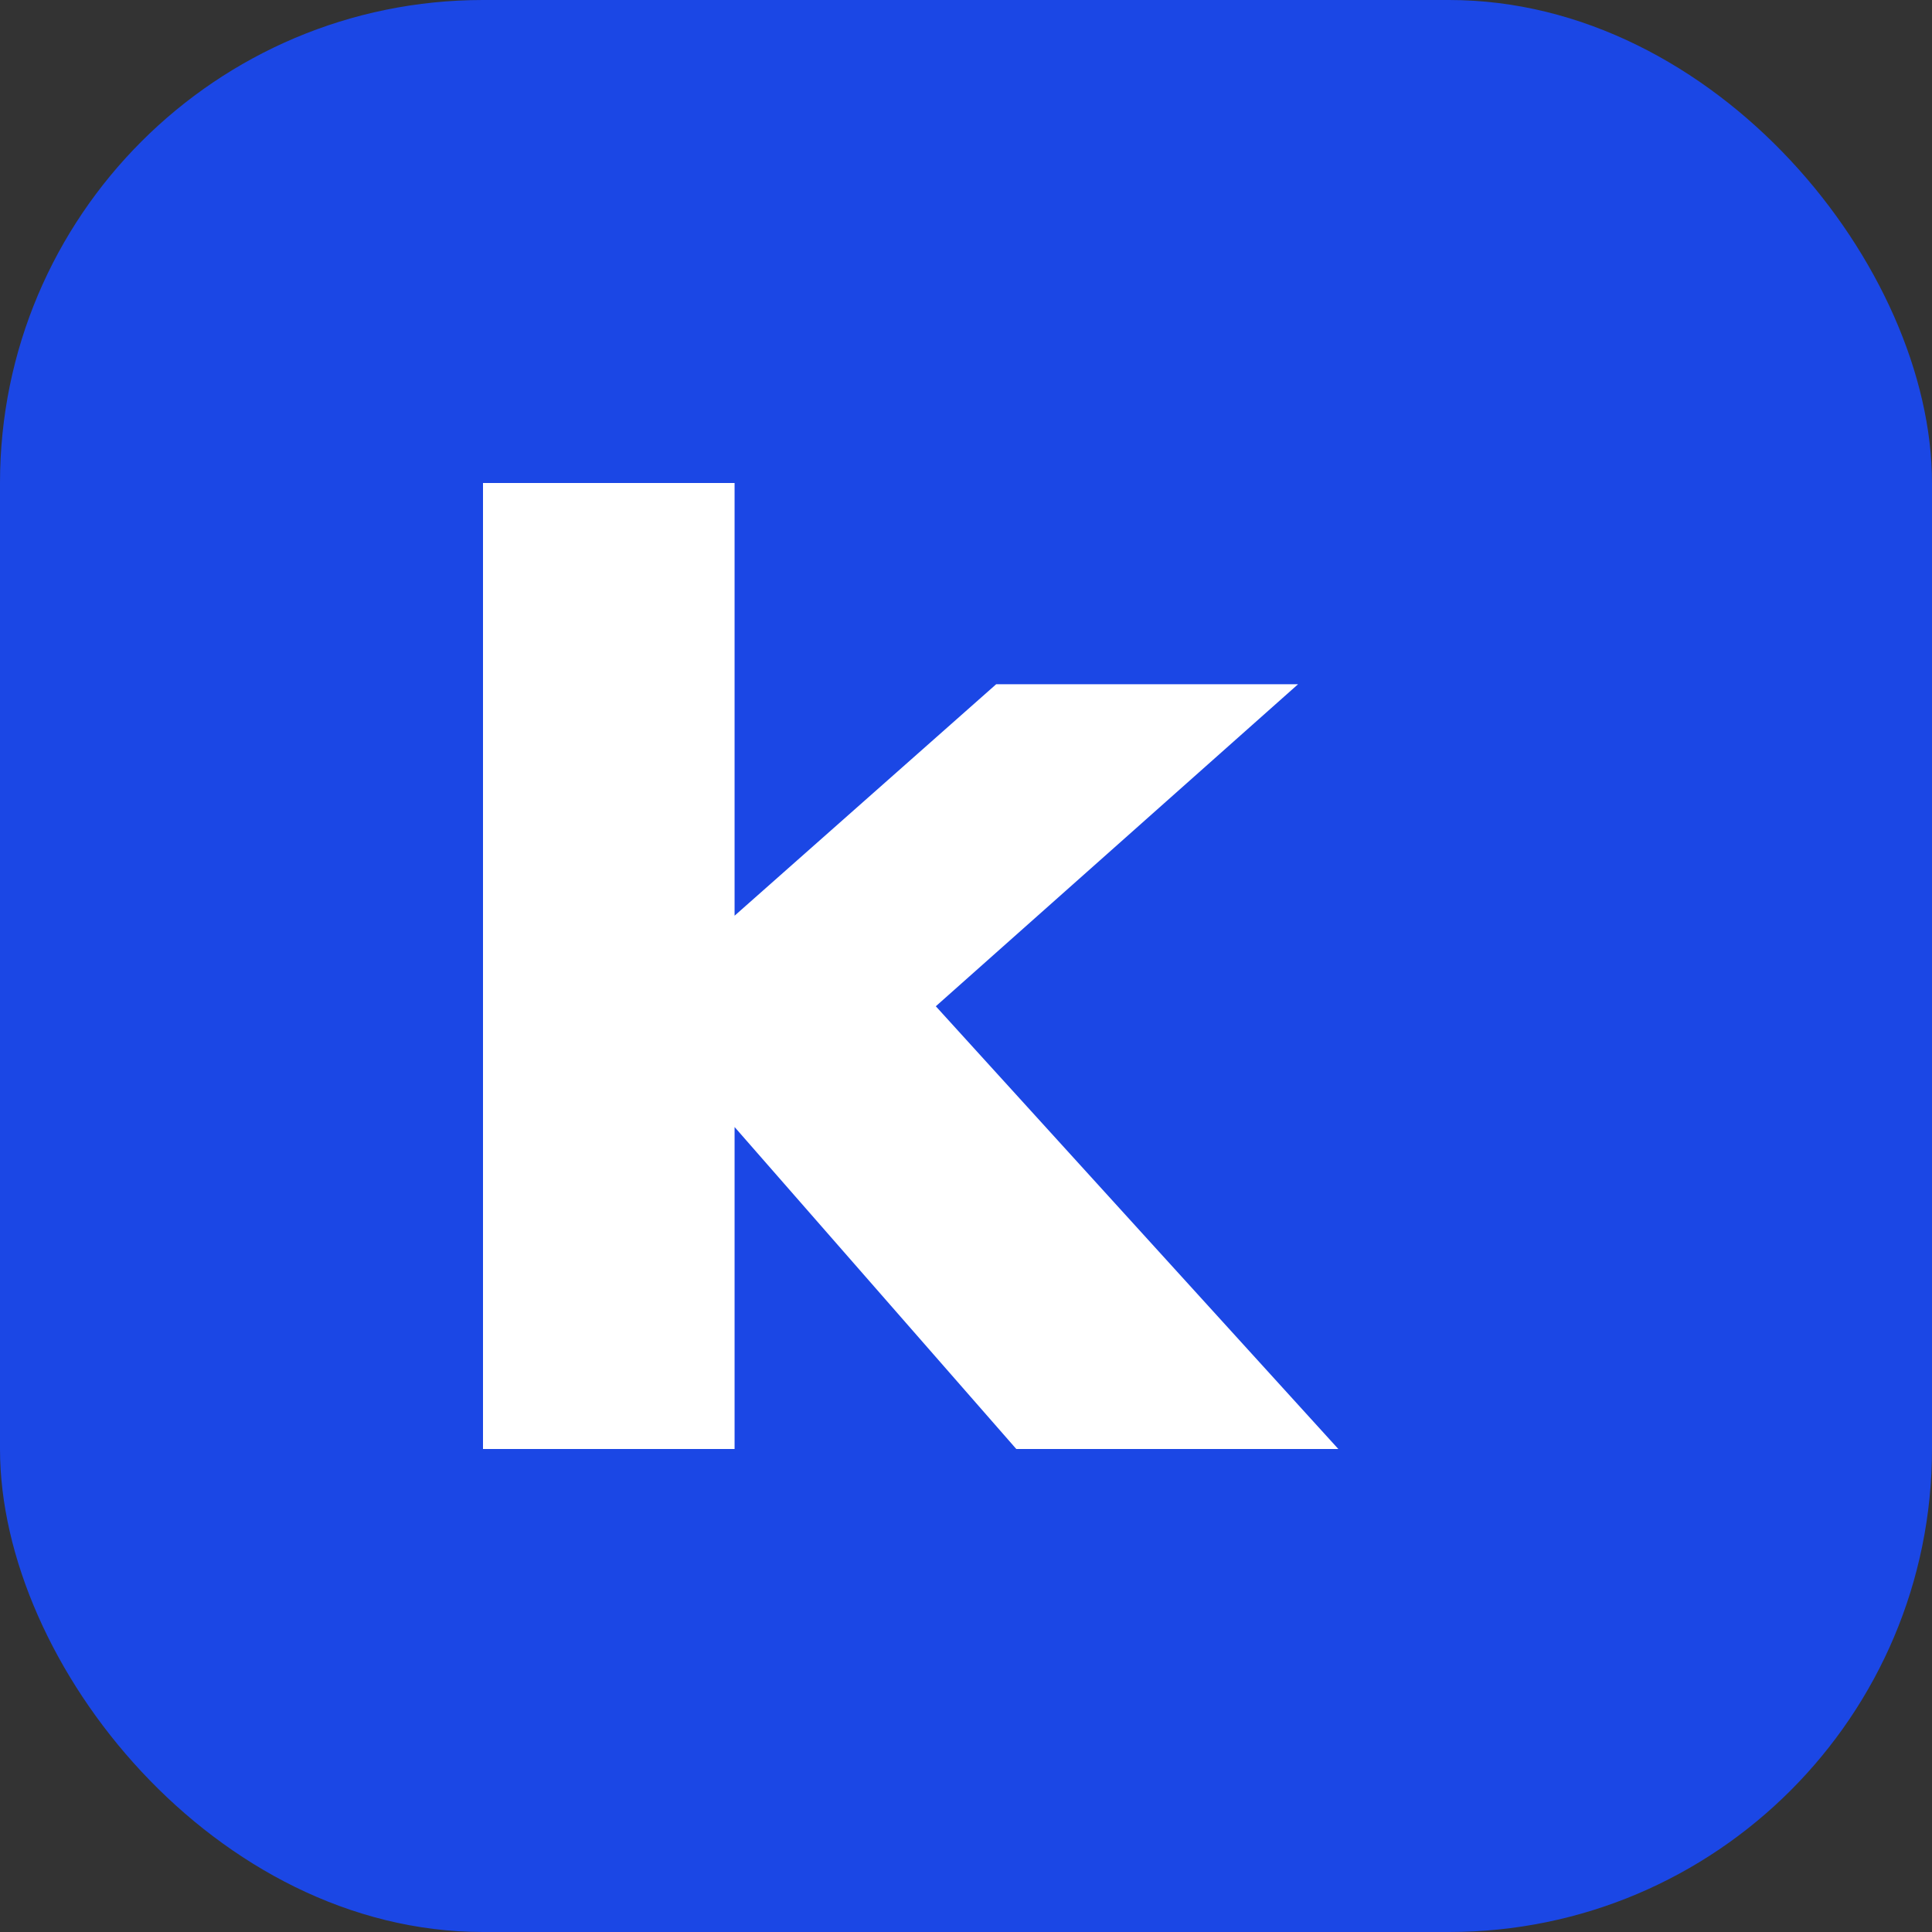
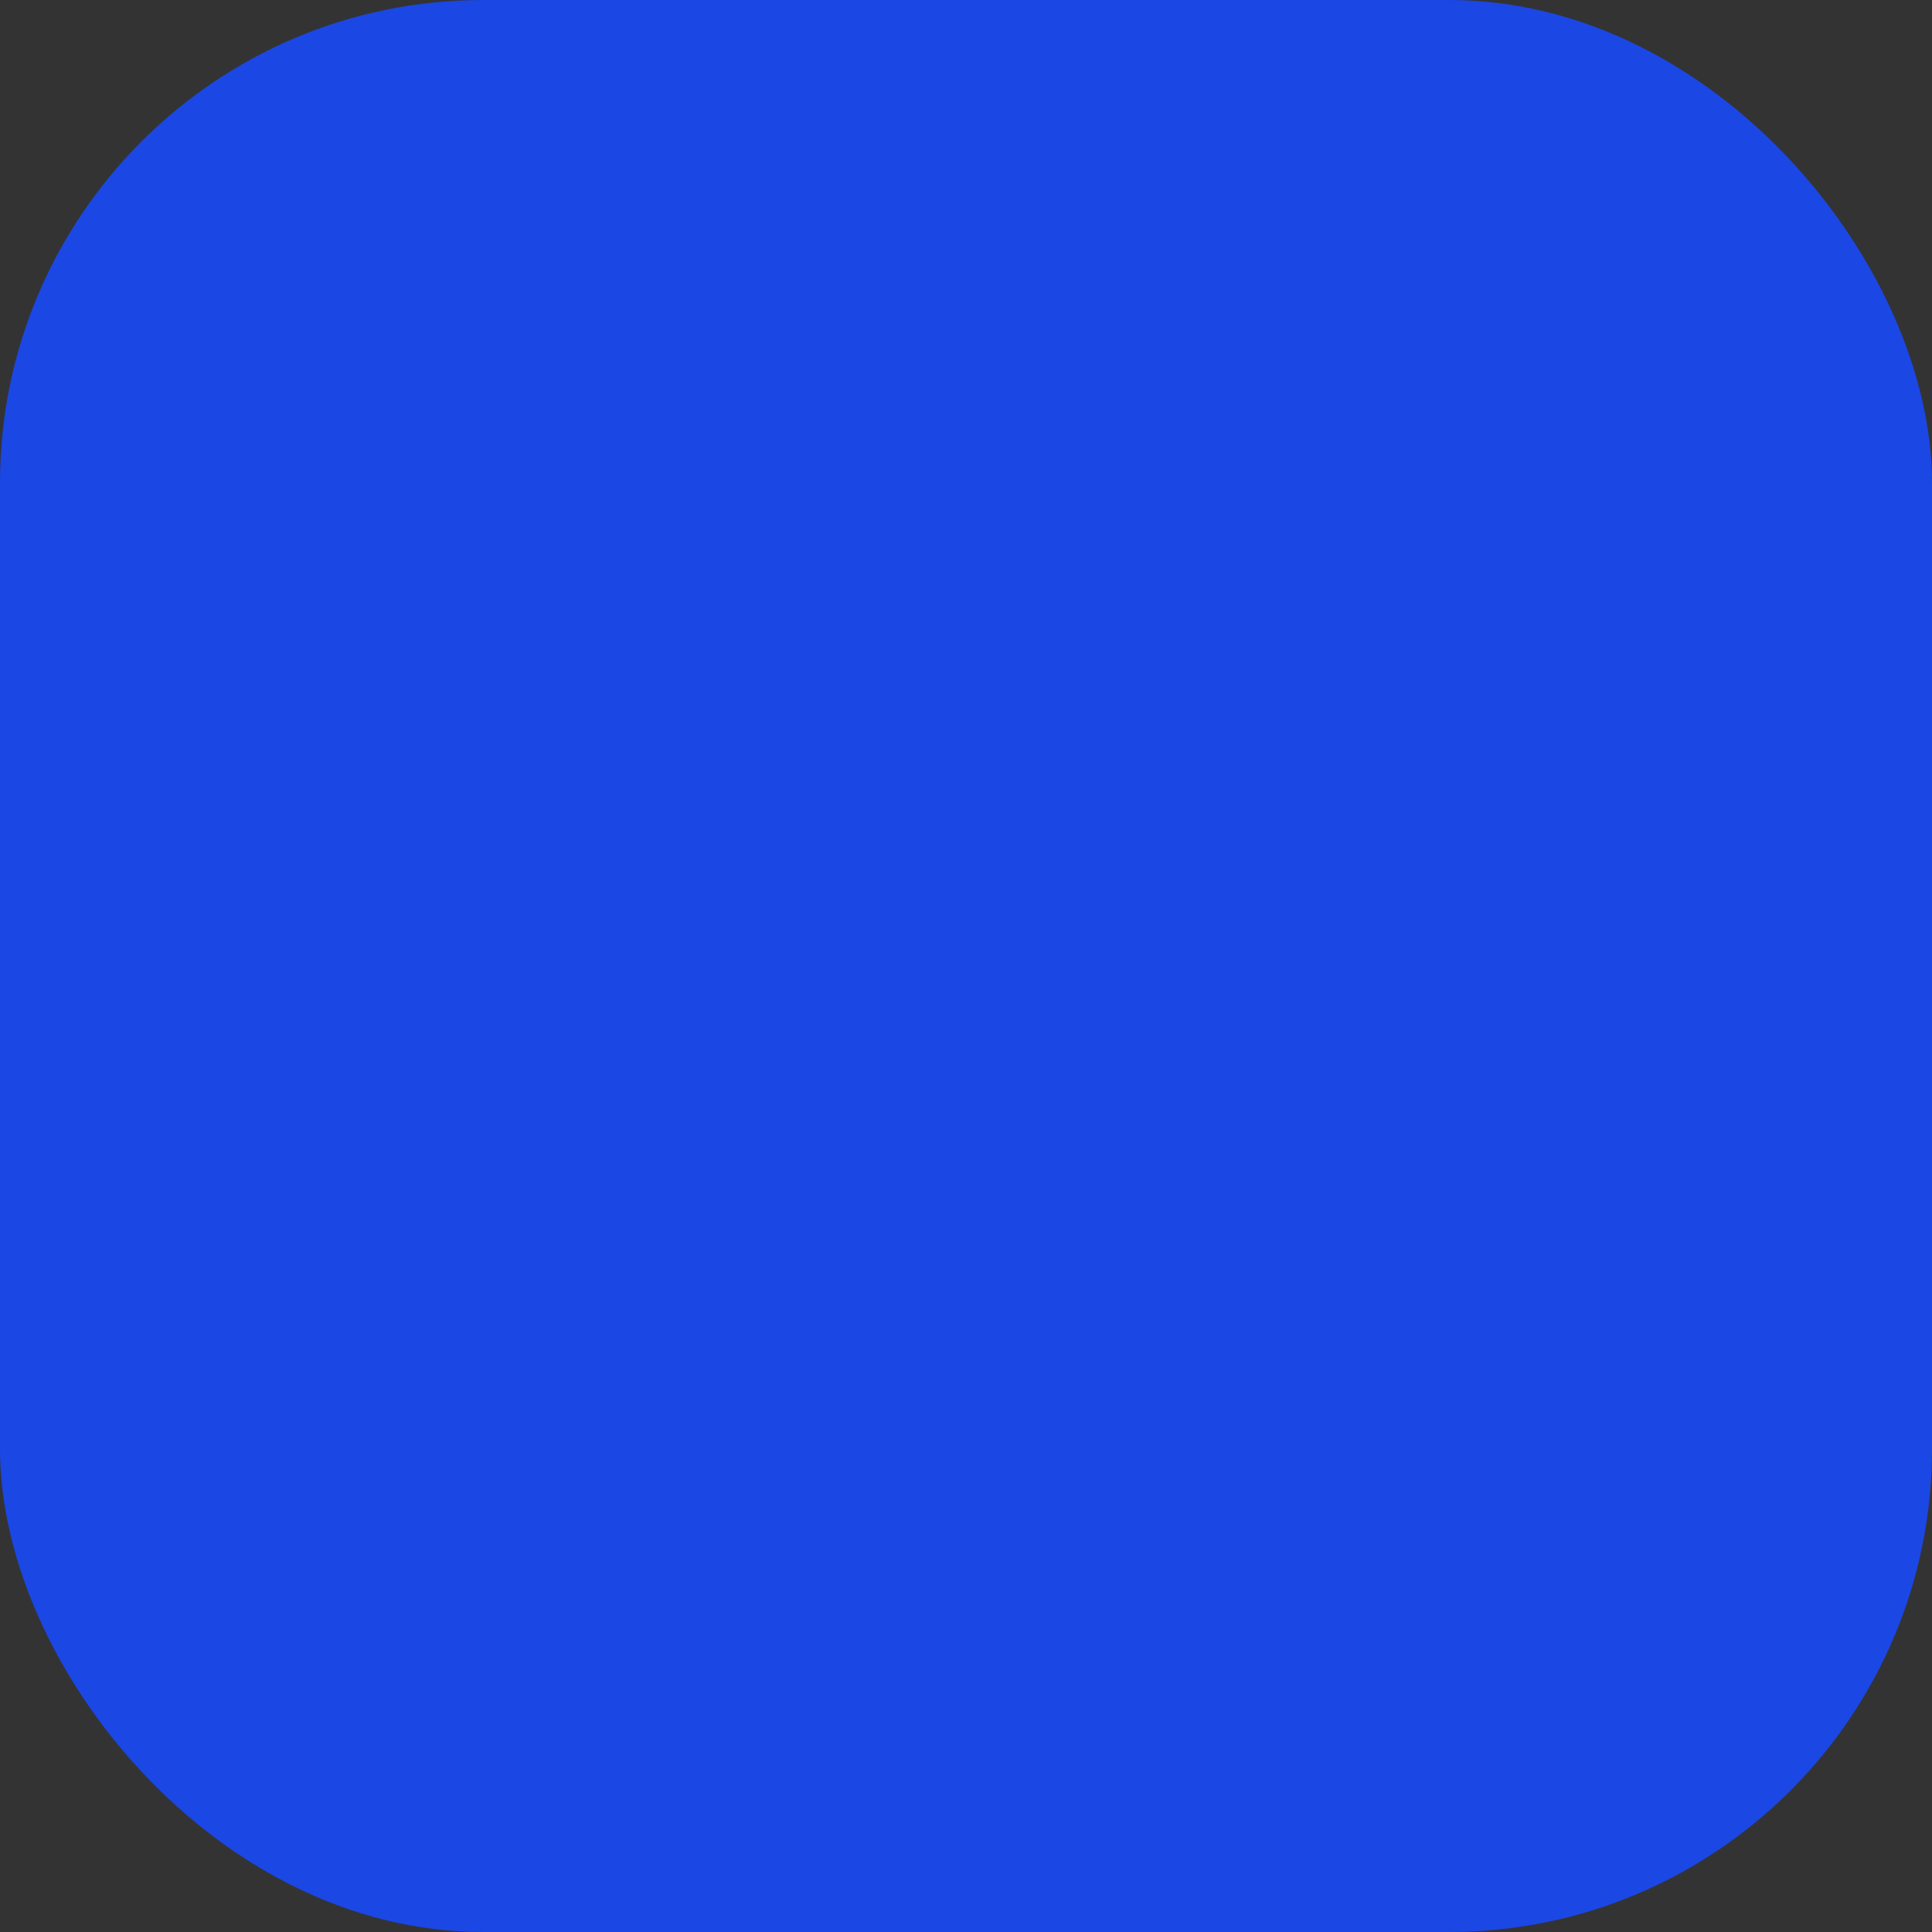
<svg xmlns="http://www.w3.org/2000/svg" width="32" height="32" viewBox="0 0 32 32" fill="none">
  <rect x="0" y="0" width="32" height="32" fill="#333333" stroke="none" />
  <rect width="32" height="32" rx="8" fill="#1B47E5" />
-   <path d="M8 8V24H12.167V18.667L16.833 24H22.167L15.5 16.667L21.5 11.333H16.5L12.167 15.167V8H8Z" fill="white" />
</svg>